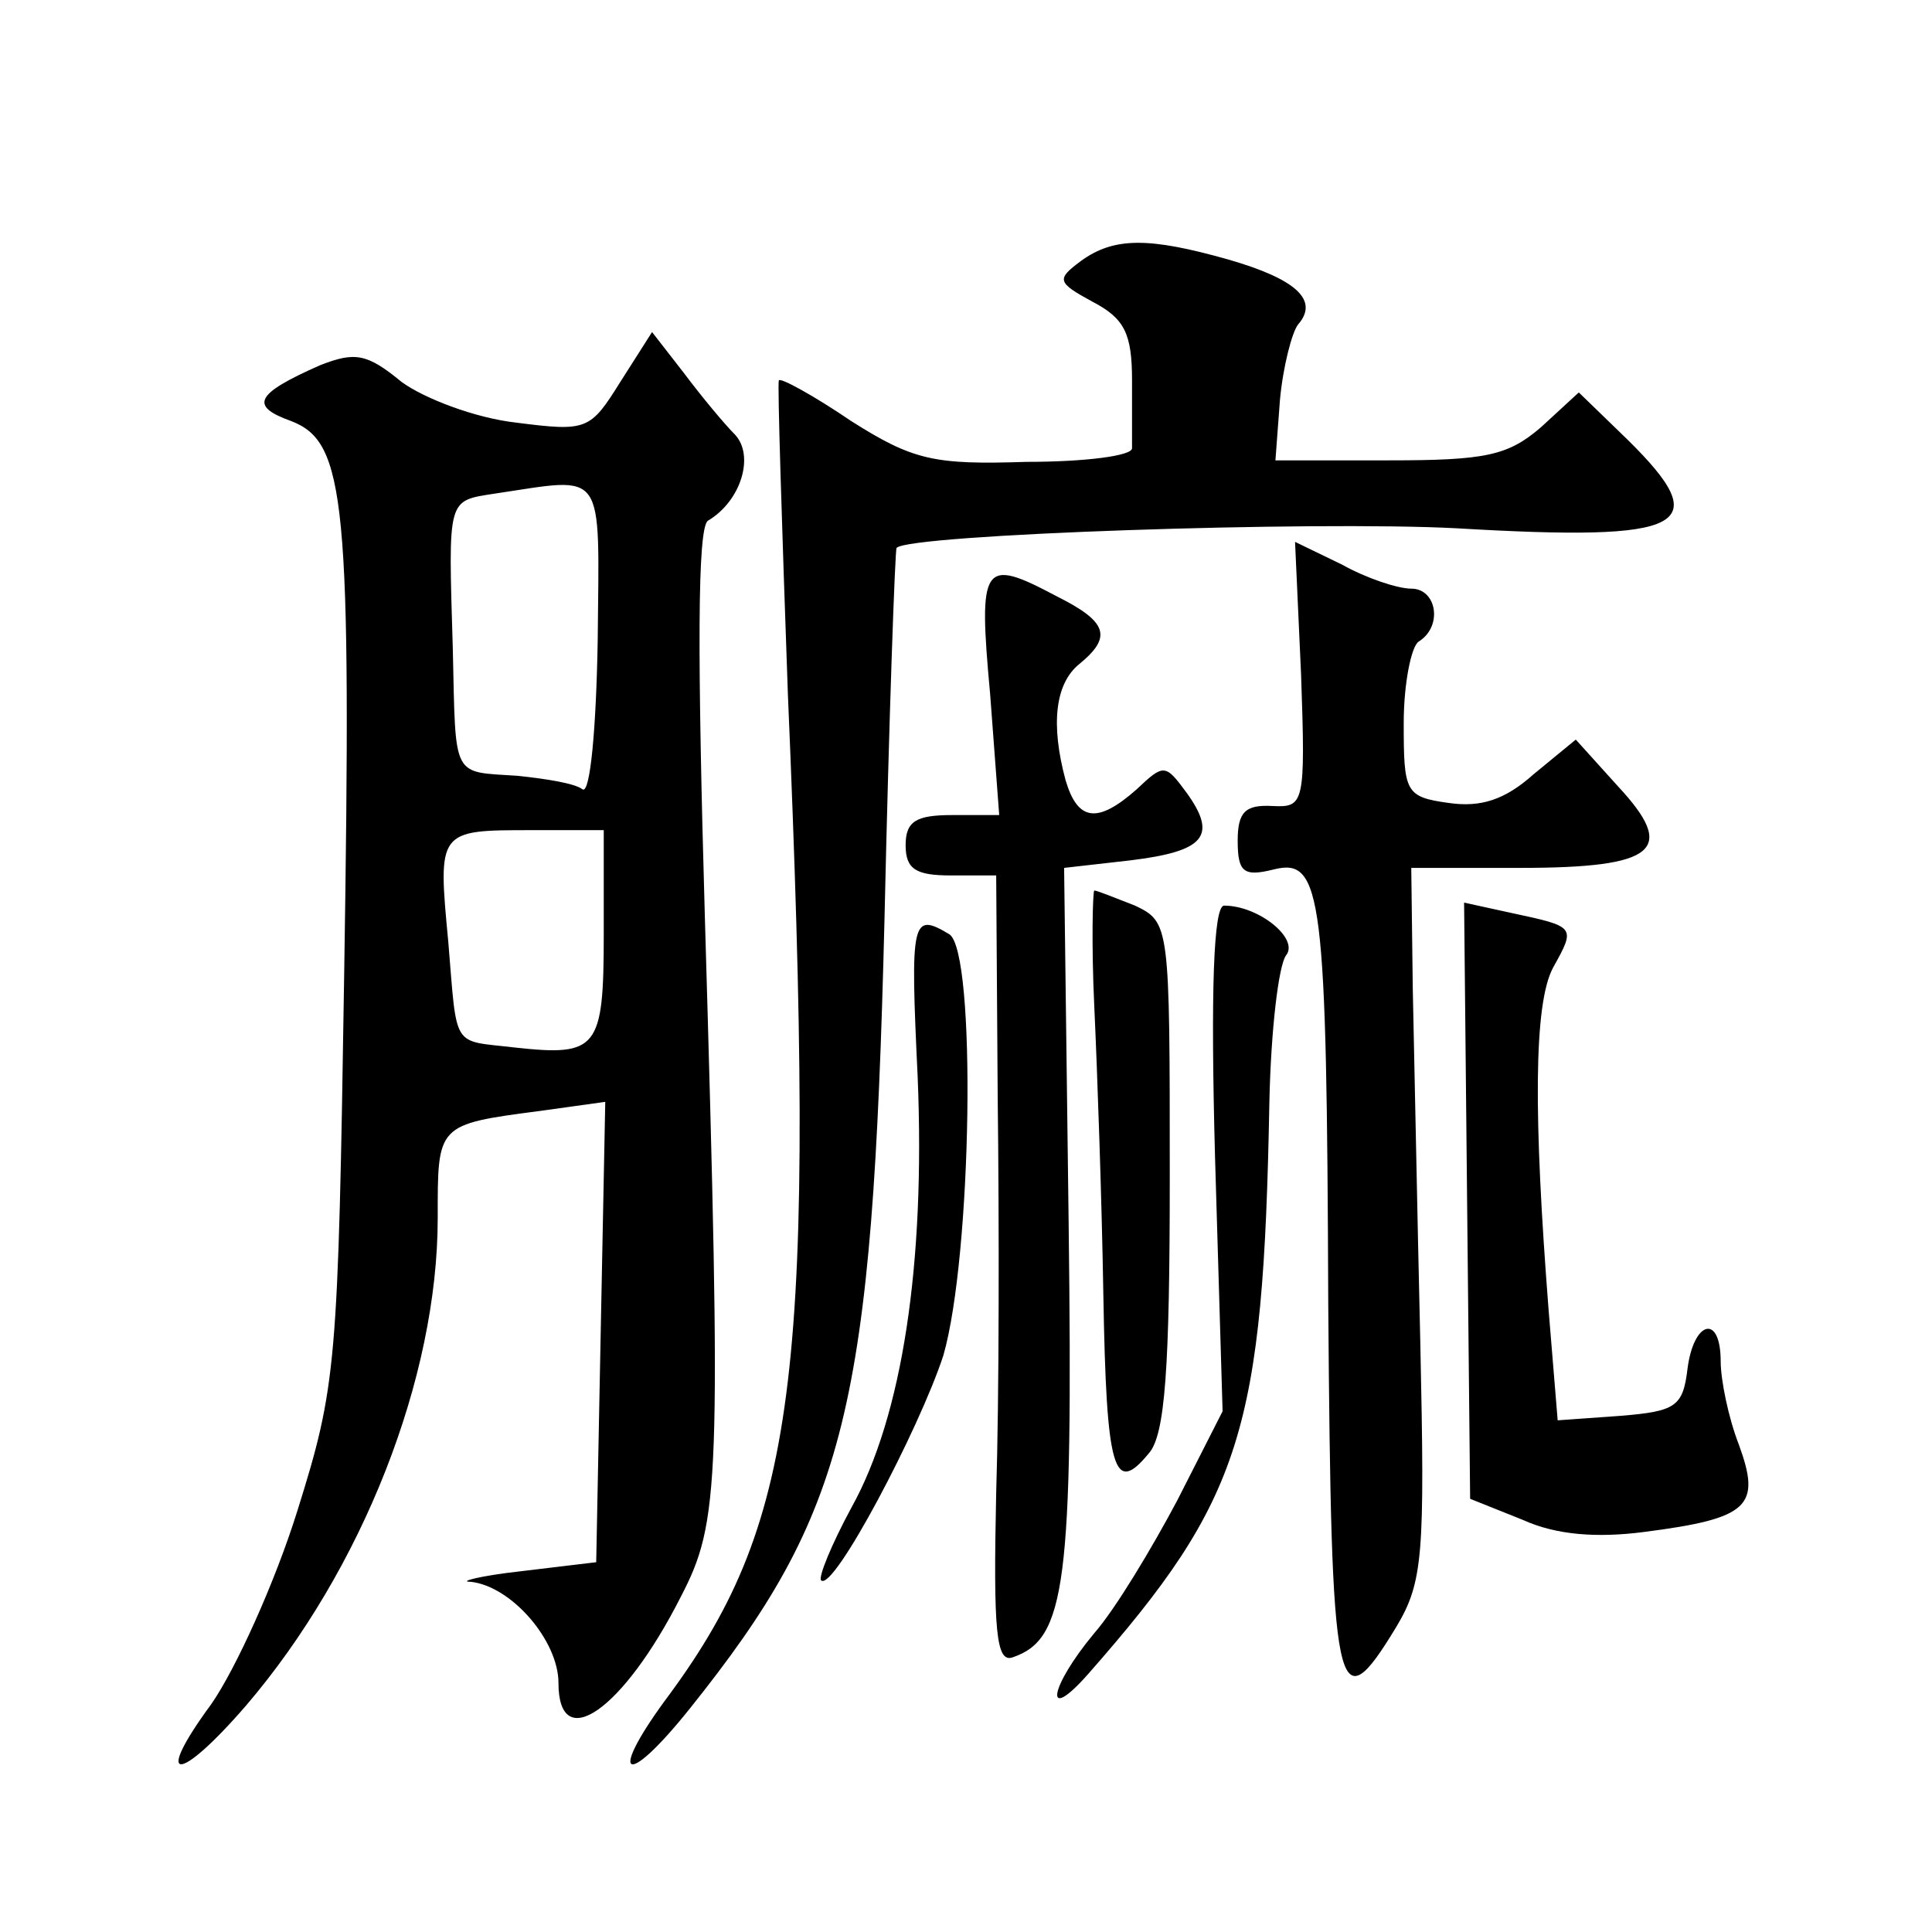
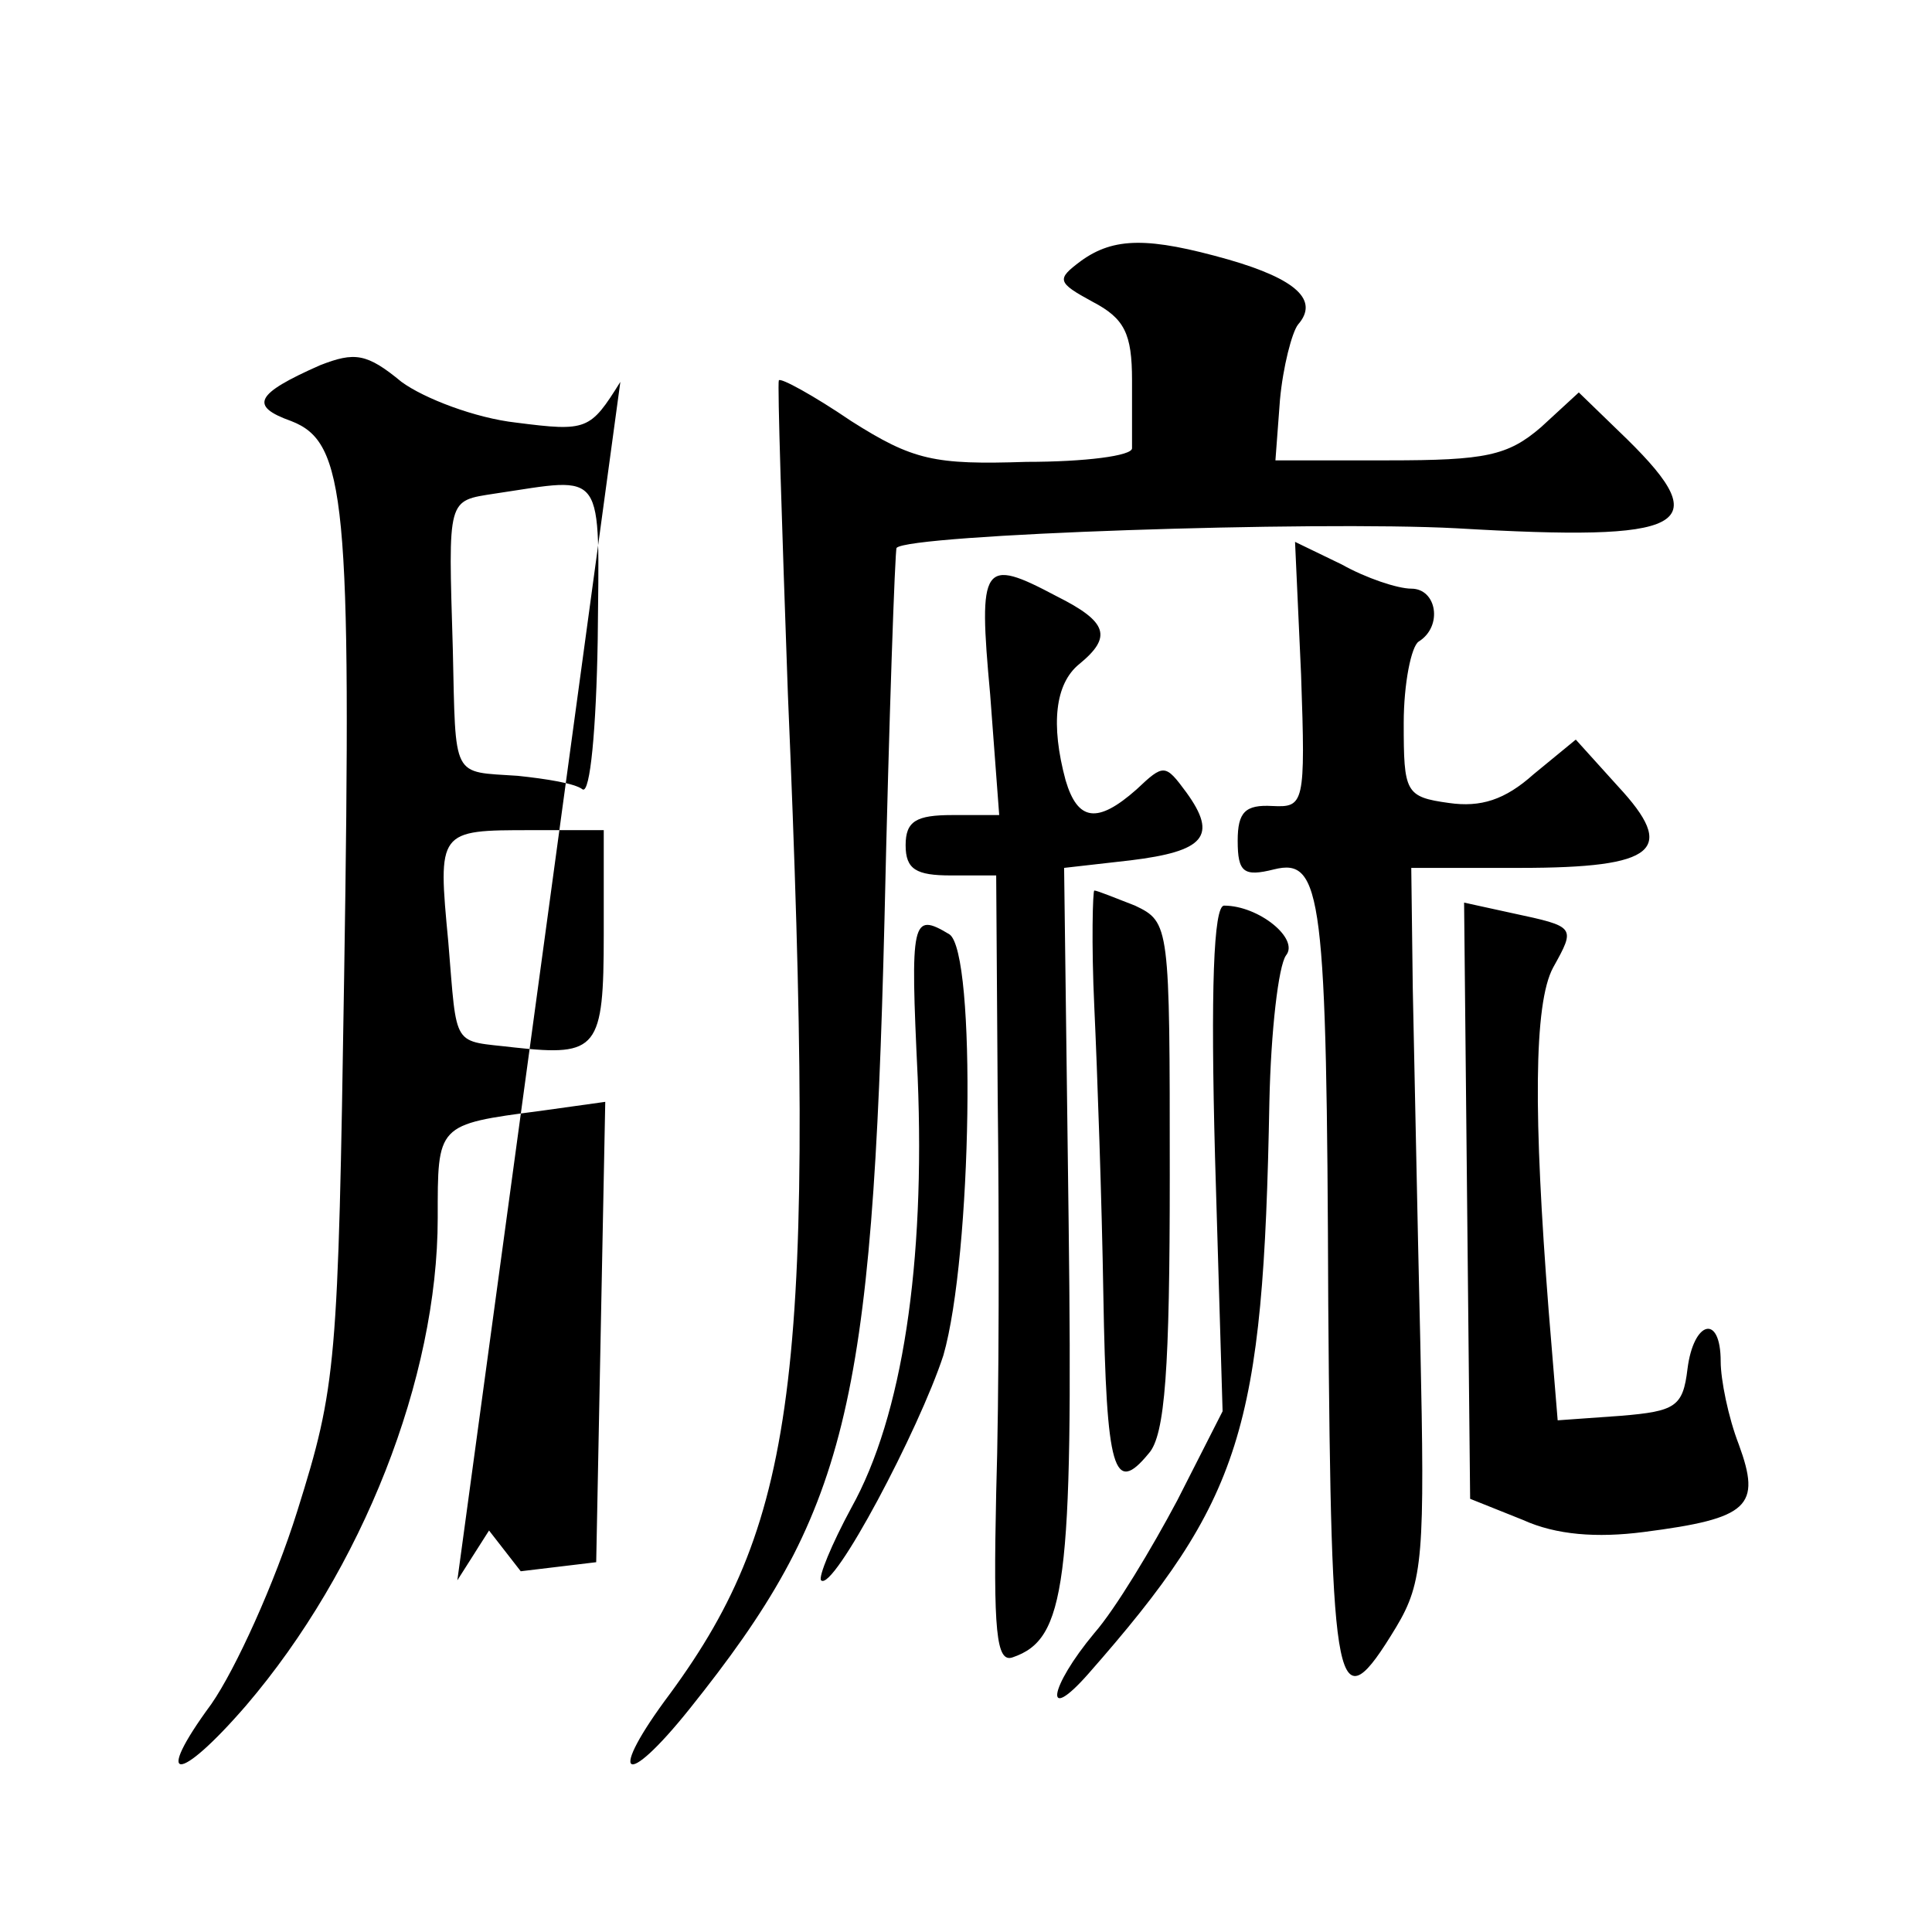
<svg xmlns="http://www.w3.org/2000/svg" version="1.0" width="128pt" height="128pt" viewBox="0 0 128 128" preserveAspectRatio="xMidYMid meet">
  <g transform="translate(0,128) scale(0.1,-0.1)" fill="#0" stroke="none">
-     <path d="M716 1107 c-16 -12 -16 -14 8 -27 21 -11 26 -21 26 -52 0 -21 0 -41 0 -45 0 -5 -31 -9 -70 -9 -61 -2 -75 1 -116 27 -25 17 -47 29 -48 27 -1 -2 2 -95 6 -208 19 -446 7 -546 -78 -662 -42 -56 -31 -65 13 -10 104 130 121 198 129 523 3 134 7 245 8 246 8 9 276 18 371 13 153 -9 172 1 113 59 l-32 31 -25 -23 c-22 -19 -37 -22 -101 -22 l-75 0 3 40 c2 22 8 45 12 50 14 16 -1 30 -46 43 -53 15 -76 15 -98 -1z M411 1027 c-20 -32 -22 -33 -69 -27 -27 3 -61 16 -76 27 -23 19 -31 20 -54 11 -43 -19 -47 -27 -19 -37 36 -14 40 -52 35 -368 -4 -258 -5 -271 -31 -354 -15 -48 -41 -105 -57 -128 -39 -53 -22 -53 23 -1 77 90 127 217 127 323 0 62 -1 62 68 71 l43 6 -3 -152 -3 -153 -50 -6 c-27 -3 -42 -7 -33 -7 27 -3 58 -39 58 -67 0 -48 43 -18 81 57 26 50 27 74 16 450 -5 174 -5 258 2 263 22 13 31 43 18 57 -7 7 -22 25 -34 41 l-21 27 -21 -33z m-15 -171 c-1 -59 -5 -102 -10 -99 -5 4 -24 7 -43 9 -44 3 -41 -3 -43 84 -3 101 -4 98 28 103 74 11 69 18 68 -97z m4 -195 c0 -76 -4 -81 -59 -75 -42 5 -38 -2 -44 70 -7 74 -7 74 55 74 l48 0 0 -69z M862 833 c3 -86 2 -88 -19 -87 -18 1 -23 -4 -23 -23 0 -21 4 -24 24 -19 32 8 35 -17 36 -288 2 -262 5 -280 45 -214 18 30 19 48 16 188 -2 85 -4 191 -5 235 l-1 80 72 0 c91 0 104 12 65 54 l-28 31 -28 -23 c-19 -17 -35 -22 -56 -19 -29 4 -30 7 -30 53 0 26 5 51 10 54 16 10 12 35 -5 35 -9 0 -30 7 -46 16 l-31 15 4 -88z M656 820 l6 -80 -31 0 c-24 0 -31 -4 -31 -20 0 -16 7 -20 30 -20 l30 0 1 -147 c1 -82 1 -199 -1 -262 -2 -92 0 -113 11 -109 35 12 40 48 37 288 l-3 235 44 5 c49 6 58 16 37 45 -14 19 -15 19 -33 2 -26 -23 -39 -21 -47 6 -10 37 -7 64 9 77 22 18 19 28 -15 45 -49 26 -52 22 -44 -65z M725 613 c2 -43 5 -129 6 -191 2 -117 7 -133 30 -105 11 12 14 57 14 184 0 166 0 168 -23 179 -13 5 -25 10 -27 10 -1 0 -2 -35 0 -77z M805 513 l5 -168 -30 -59 c-17 -32 -41 -72 -55 -88 -30 -36 -34 -61 -4 -27 102 116 116 161 120 379 1 47 6 90 11 97 9 11 -18 33 -41 33 -7 0 -9 -56 -6 -167z M972 484 l2 -197 35 -14 c22 -10 49 -12 80 -8 70 9 78 17 63 58 -7 18 -12 43 -12 55 0 32 -18 27 -22 -5 -3 -25 -8 -28 -44 -31 l-42 -3 -6 73 c-10 128 -10 203 3 227 15 27 15 27 -27 36 l-32 7 2 -198z M608 566 c5 -123 -10 -224 -44 -285 -13 -24 -22 -46 -20 -48 8 -8 65 100 81 149 19 66 22 267 4 279 -25 15 -26 10 -21 -95z" />
+     <path d="M716 1107 c-16 -12 -16 -14 8 -27 21 -11 26 -21 26 -52 0 -21 0 -41 0 -45 0 -5 -31 -9 -70 -9 -61 -2 -75 1 -116 27 -25 17 -47 29 -48 27 -1 -2 2 -95 6 -208 19 -446 7 -546 -78 -662 -42 -56 -31 -65 13 -10 104 130 121 198 129 523 3 134 7 245 8 246 8 9 276 18 371 13 153 -9 172 1 113 59 l-32 31 -25 -23 c-22 -19 -37 -22 -101 -22 l-75 0 3 40 c2 22 8 45 12 50 14 16 -1 30 -46 43 -53 15 -76 15 -98 -1z M411 1027 c-20 -32 -22 -33 -69 -27 -27 3 -61 16 -76 27 -23 19 -31 20 -54 11 -43 -19 -47 -27 -19 -37 36 -14 40 -52 35 -368 -4 -258 -5 -271 -31 -354 -15 -48 -41 -105 -57 -128 -39 -53 -22 -53 23 -1 77 90 127 217 127 323 0 62 -1 62 68 71 l43 6 -3 -152 -3 -153 -50 -6 l-21 27 -21 -33z m-15 -171 c-1 -59 -5 -102 -10 -99 -5 4 -24 7 -43 9 -44 3 -41 -3 -43 84 -3 101 -4 98 28 103 74 11 69 18 68 -97z m4 -195 c0 -76 -4 -81 -59 -75 -42 5 -38 -2 -44 70 -7 74 -7 74 55 74 l48 0 0 -69z M862 833 c3 -86 2 -88 -19 -87 -18 1 -23 -4 -23 -23 0 -21 4 -24 24 -19 32 8 35 -17 36 -288 2 -262 5 -280 45 -214 18 30 19 48 16 188 -2 85 -4 191 -5 235 l-1 80 72 0 c91 0 104 12 65 54 l-28 31 -28 -23 c-19 -17 -35 -22 -56 -19 -29 4 -30 7 -30 53 0 26 5 51 10 54 16 10 12 35 -5 35 -9 0 -30 7 -46 16 l-31 15 4 -88z M656 820 l6 -80 -31 0 c-24 0 -31 -4 -31 -20 0 -16 7 -20 30 -20 l30 0 1 -147 c1 -82 1 -199 -1 -262 -2 -92 0 -113 11 -109 35 12 40 48 37 288 l-3 235 44 5 c49 6 58 16 37 45 -14 19 -15 19 -33 2 -26 -23 -39 -21 -47 6 -10 37 -7 64 9 77 22 18 19 28 -15 45 -49 26 -52 22 -44 -65z M725 613 c2 -43 5 -129 6 -191 2 -117 7 -133 30 -105 11 12 14 57 14 184 0 166 0 168 -23 179 -13 5 -25 10 -27 10 -1 0 -2 -35 0 -77z M805 513 l5 -168 -30 -59 c-17 -32 -41 -72 -55 -88 -30 -36 -34 -61 -4 -27 102 116 116 161 120 379 1 47 6 90 11 97 9 11 -18 33 -41 33 -7 0 -9 -56 -6 -167z M972 484 l2 -197 35 -14 c22 -10 49 -12 80 -8 70 9 78 17 63 58 -7 18 -12 43 -12 55 0 32 -18 27 -22 -5 -3 -25 -8 -28 -44 -31 l-42 -3 -6 73 c-10 128 -10 203 3 227 15 27 15 27 -27 36 l-32 7 2 -198z M608 566 c5 -123 -10 -224 -44 -285 -13 -24 -22 -46 -20 -48 8 -8 65 100 81 149 19 66 22 267 4 279 -25 15 -26 10 -21 -95z" />
  </g>
</svg>